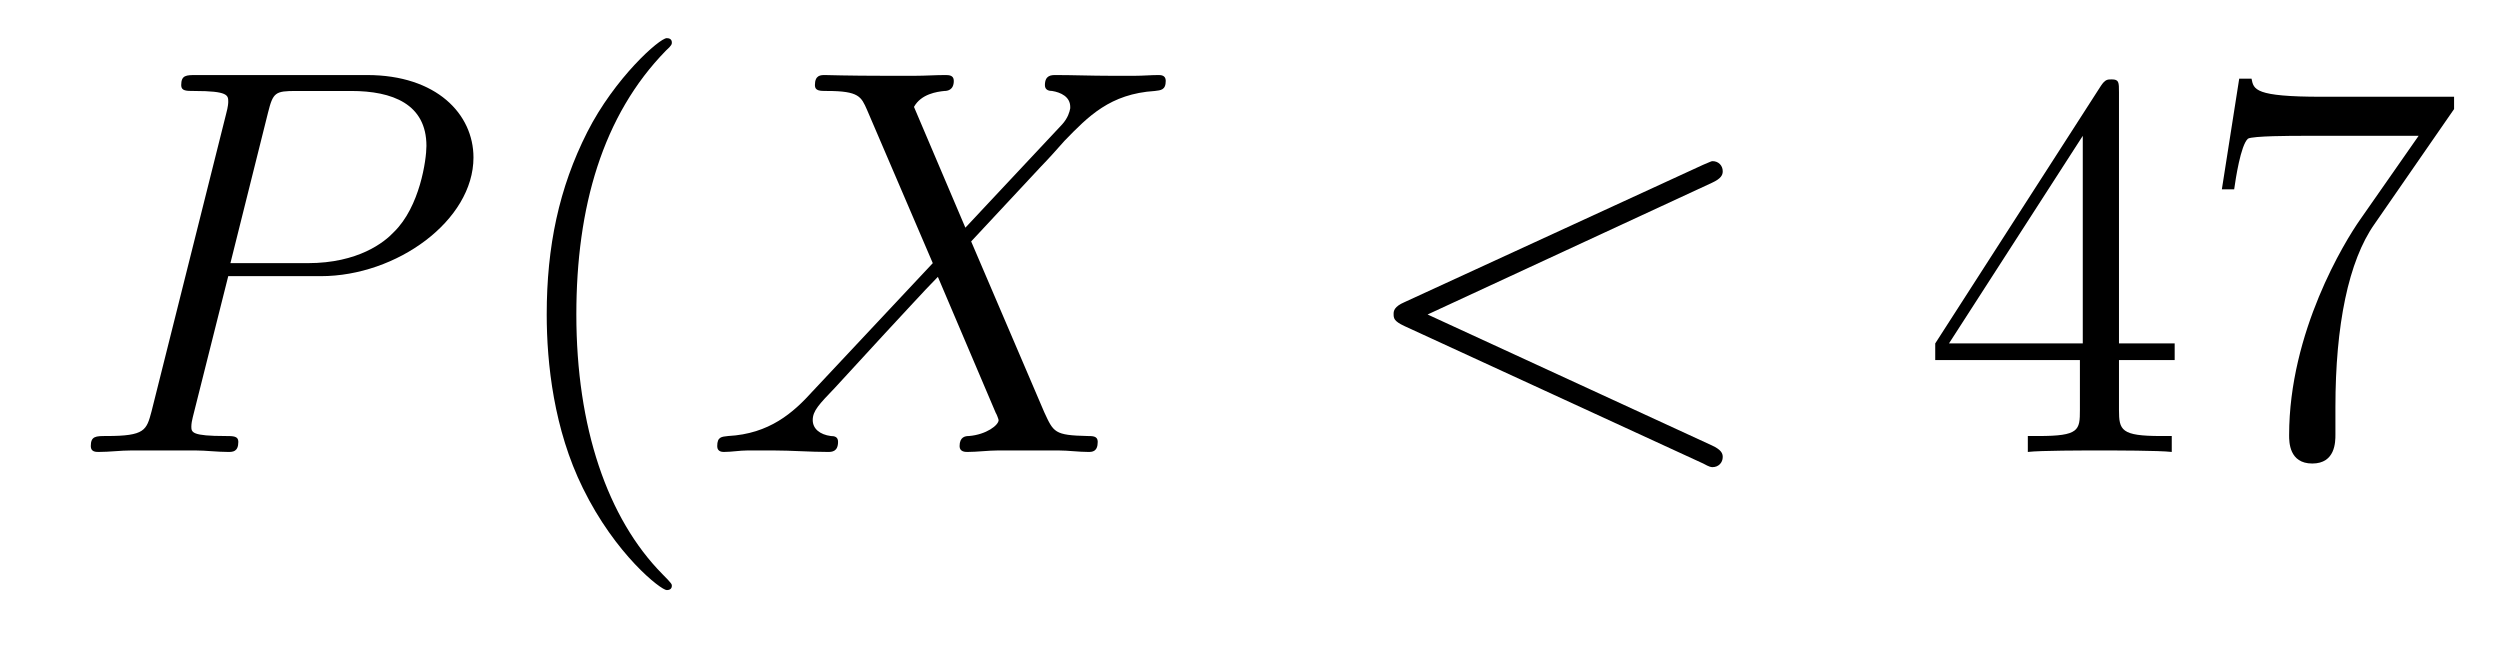
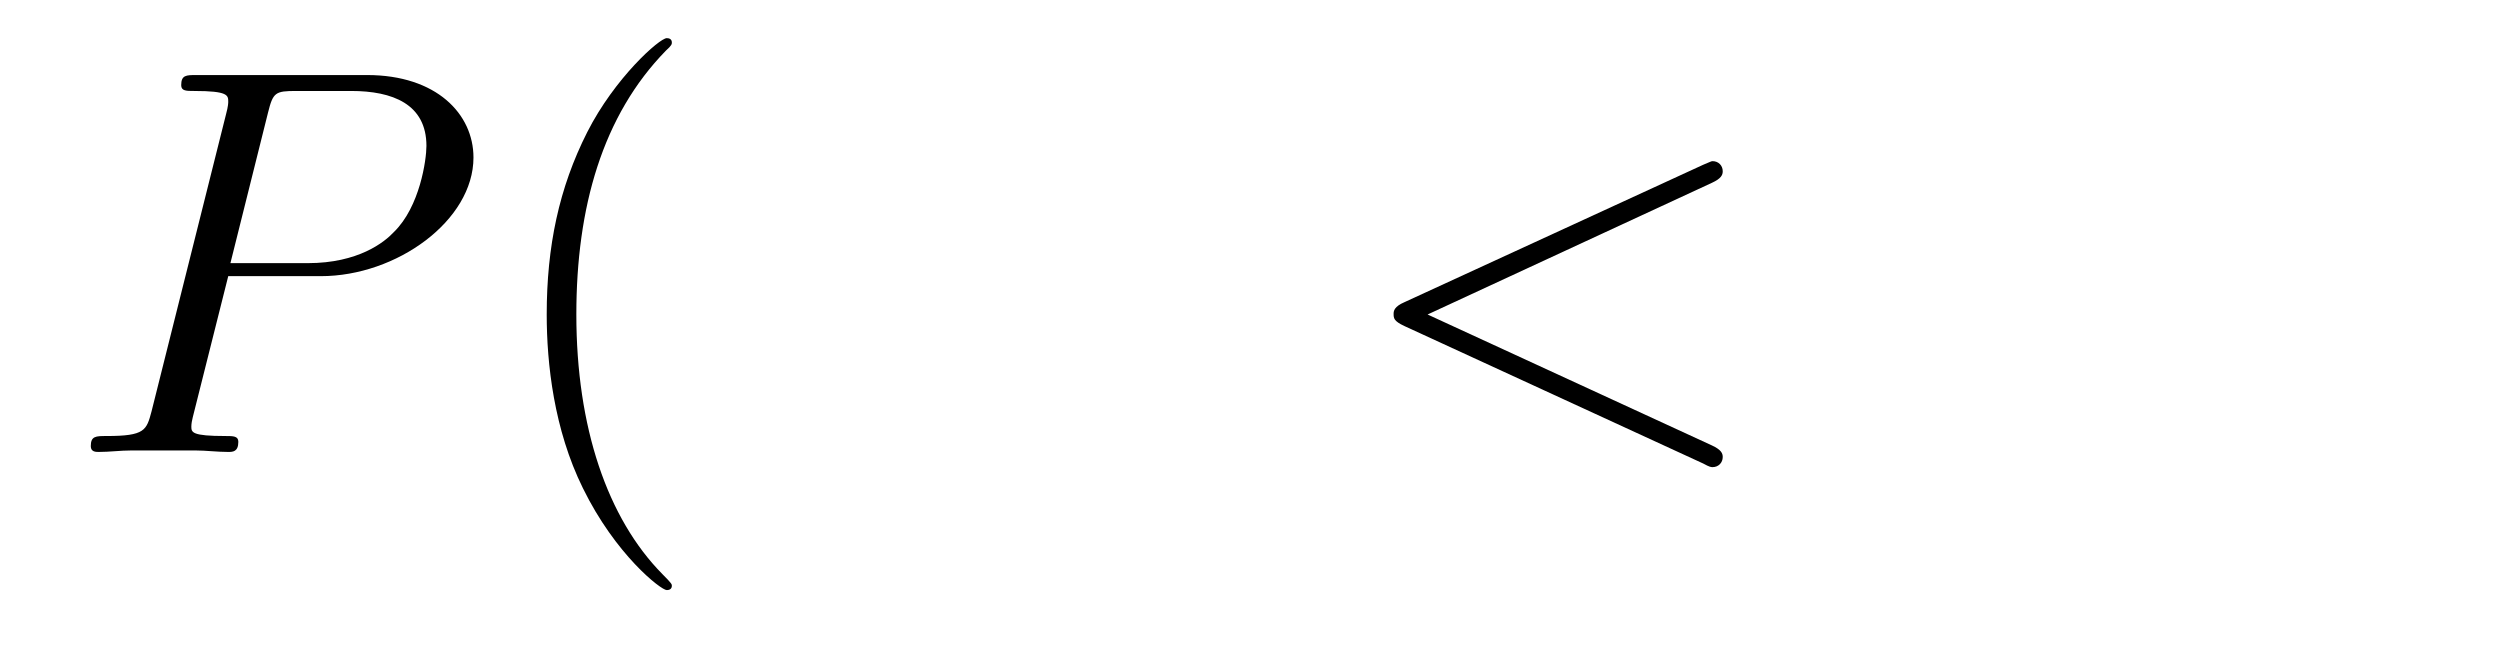
<svg xmlns="http://www.w3.org/2000/svg" height="14pt" version="1.1" viewBox="0 -14 54 14" width="54pt">
  <g id="page1">
    <g transform="matrix(1 0 0 1 -127 650)">
      <path d="M131.93 -658.035H133.93C135.57 -658.035 137.227 -659.238 137.227 -660.598C137.227 -661.535 136.43 -662.379 134.93 -662.379H131.242C131.023 -662.379 130.914 -662.379 130.914 -662.16C130.914 -662.035 131.023 -662.035 131.195 -662.035C131.93 -662.035 131.93 -661.941 131.93 -661.801C131.93 -661.785 131.93 -661.707 131.883 -661.535L130.273 -655.113C130.164 -654.707 130.133 -654.582 129.305 -654.582C129.07 -654.582 128.961 -654.582 128.961 -654.363C128.961 -654.238 129.07 -654.238 129.133 -654.238C129.367 -654.238 129.602 -654.27 129.836 -654.27H131.227C131.445 -654.27 131.695 -654.238 131.93 -654.238C132.023 -654.238 132.148 -654.238 132.148 -654.457C132.148 -654.582 132.039 -654.582 131.867 -654.582C131.148 -654.582 131.133 -654.66 131.133 -654.785C131.133 -654.848 131.148 -654.926 131.164 -654.988L131.93 -658.035ZM132.789 -661.566C132.898 -662.004 132.945 -662.035 133.398 -662.035H134.586C135.477 -662.035 136.211 -661.754 136.211 -660.848C136.211 -660.551 136.07 -659.535 135.508 -658.988C135.305 -658.77 134.742 -658.316 133.648 -658.316H131.977L132.789 -661.566ZM135.957 -654.238" fill-rule="evenodd" />
      <path d="M141.512 -651.348C141.512 -651.379 141.512 -651.395 141.309 -651.598C140.121 -652.801 139.449 -654.77 139.449 -657.207C139.449 -659.52 140.012 -661.504 141.387 -662.91C141.512 -663.02 141.512 -663.051 141.512 -663.082C141.512 -663.16 141.449 -663.176 141.402 -663.176C141.246 -663.176 140.277 -662.316 139.684 -661.145C139.074 -659.941 138.809 -658.676 138.809 -657.207C138.809 -656.145 138.965 -654.723 139.59 -653.457C140.293 -652.02 141.277 -651.254 141.402 -651.254C141.449 -651.254 141.512 -651.27 141.512 -651.348ZM142.195 -654.238" fill-rule="evenodd" />
-       <path d="M147.852 -659.082L146.742 -661.691C146.898 -661.973 147.242 -662.019 147.398 -662.035C147.461 -662.035 147.602 -662.051 147.602 -662.254C147.602 -662.379 147.492 -662.379 147.414 -662.379C147.211 -662.379 146.977 -662.363 146.773 -662.363H146.086C145.352 -662.363 144.836 -662.379 144.82 -662.379C144.727 -662.379 144.602 -662.379 144.602 -662.16C144.602 -662.035 144.711 -662.035 144.867 -662.035C145.555 -662.035 145.602 -661.91 145.727 -661.629L147.148 -658.316L144.555 -655.551C144.133 -655.082 143.617 -654.629 142.727 -654.582C142.586 -654.566 142.492 -654.566 142.492 -654.363C142.492 -654.316 142.508 -654.238 142.633 -654.238C142.805 -654.238 142.977 -654.27 143.148 -654.27H143.711C144.086 -654.27 144.508 -654.238 144.883 -654.238C144.961 -654.238 145.102 -654.238 145.102 -654.457C145.102 -654.566 145.023 -654.582 144.945 -654.582C144.711 -654.613 144.555 -654.738 144.555 -654.926C144.555 -655.129 144.695 -655.269 145.039 -655.629L146.102 -656.785C146.367 -657.066 146.992 -657.754 147.258 -658.02L148.508 -655.082C148.523 -655.066 148.57 -654.941 148.57 -654.926C148.57 -654.816 148.305 -654.613 147.93 -654.582C147.852 -654.582 147.727 -654.566 147.727 -654.363C147.727 -654.238 147.852 -654.238 147.898 -654.238C148.102 -654.238 148.352 -654.27 148.555 -654.27H149.867C150.07 -654.27 150.305 -654.238 150.508 -654.238C150.586 -654.238 150.711 -654.238 150.711 -654.457C150.711 -654.582 150.602 -654.582 150.492 -654.582C149.773 -654.598 149.758 -654.66 149.555 -655.098L147.977 -658.785L149.492 -660.41C149.617 -660.535 149.883 -660.832 149.992 -660.957C150.508 -661.488 150.977 -661.973 151.945 -662.035C152.07 -662.051 152.18 -662.051 152.18 -662.254C152.18 -662.379 152.07 -662.379 152.023 -662.379C151.867 -662.379 151.68 -662.363 151.523 -662.363H150.977C150.586 -662.363 150.164 -662.379 149.805 -662.379C149.711 -662.379 149.57 -662.379 149.57 -662.16C149.57 -662.051 149.664 -662.035 149.727 -662.035C149.914 -662.004 150.117 -661.91 150.117 -661.691V-661.66C150.102 -661.582 150.07 -661.457 149.945 -661.316L147.852 -659.082ZM151.914 -654.238" fill-rule="evenodd" />
      <path d="M163.977 -660.051C164.18 -660.144 164.211 -660.223 164.211 -660.301C164.211 -660.426 164.117 -660.519 163.992 -660.519C163.961 -660.519 163.945 -660.504 163.789 -660.441L157.336 -657.473C157.117 -657.379 157.102 -657.285 157.102 -657.223C157.102 -657.129 157.102 -657.066 157.336 -656.957L163.789 -653.988C163.93 -653.91 163.961 -653.91 163.992 -653.91C164.117 -653.91 164.211 -654.004 164.211 -654.129C164.211 -654.207 164.18 -654.285 163.977 -654.379L157.836 -657.207L163.977 -660.051ZM165.234 -654.238" fill-rule="evenodd" />
-       <path d="M172.77 -662.004C172.77 -662.223 172.77 -662.285 172.613 -662.285C172.52 -662.285 172.473 -662.285 172.379 -662.145L168.801 -656.582V-656.223H171.926V-655.145C171.926 -654.707 171.91 -654.582 171.035 -654.582H170.801V-654.238C171.066 -654.27 172.02 -654.27 172.348 -654.27C172.676 -654.27 173.629 -654.27 173.91 -654.238V-654.582H173.676C172.816 -654.582 172.77 -654.707 172.77 -655.145V-656.223H173.973V-656.582H172.77V-662.004ZM171.988 -661.066V-656.582H169.098L171.988 -661.066ZM180.008 -661.644V-661.91H177.148C175.695 -661.91 175.68 -662.066 175.633 -662.301H175.367L174.992 -659.91H175.258C175.289 -660.129 175.398 -660.863 175.555 -661.004C175.648 -661.066 176.539 -661.066 176.711 -661.066H179.242L177.977 -659.254C177.648 -658.785 176.445 -656.832 176.445 -654.598C176.445 -654.457 176.445 -653.988 176.945 -653.988C177.445 -653.988 177.445 -654.457 177.445 -654.613V-655.207C177.445 -656.973 177.727 -658.363 178.289 -659.16L180.008 -661.644ZM180.231 -654.238" fill-rule="evenodd" />
    </g>
  </g>
</svg>